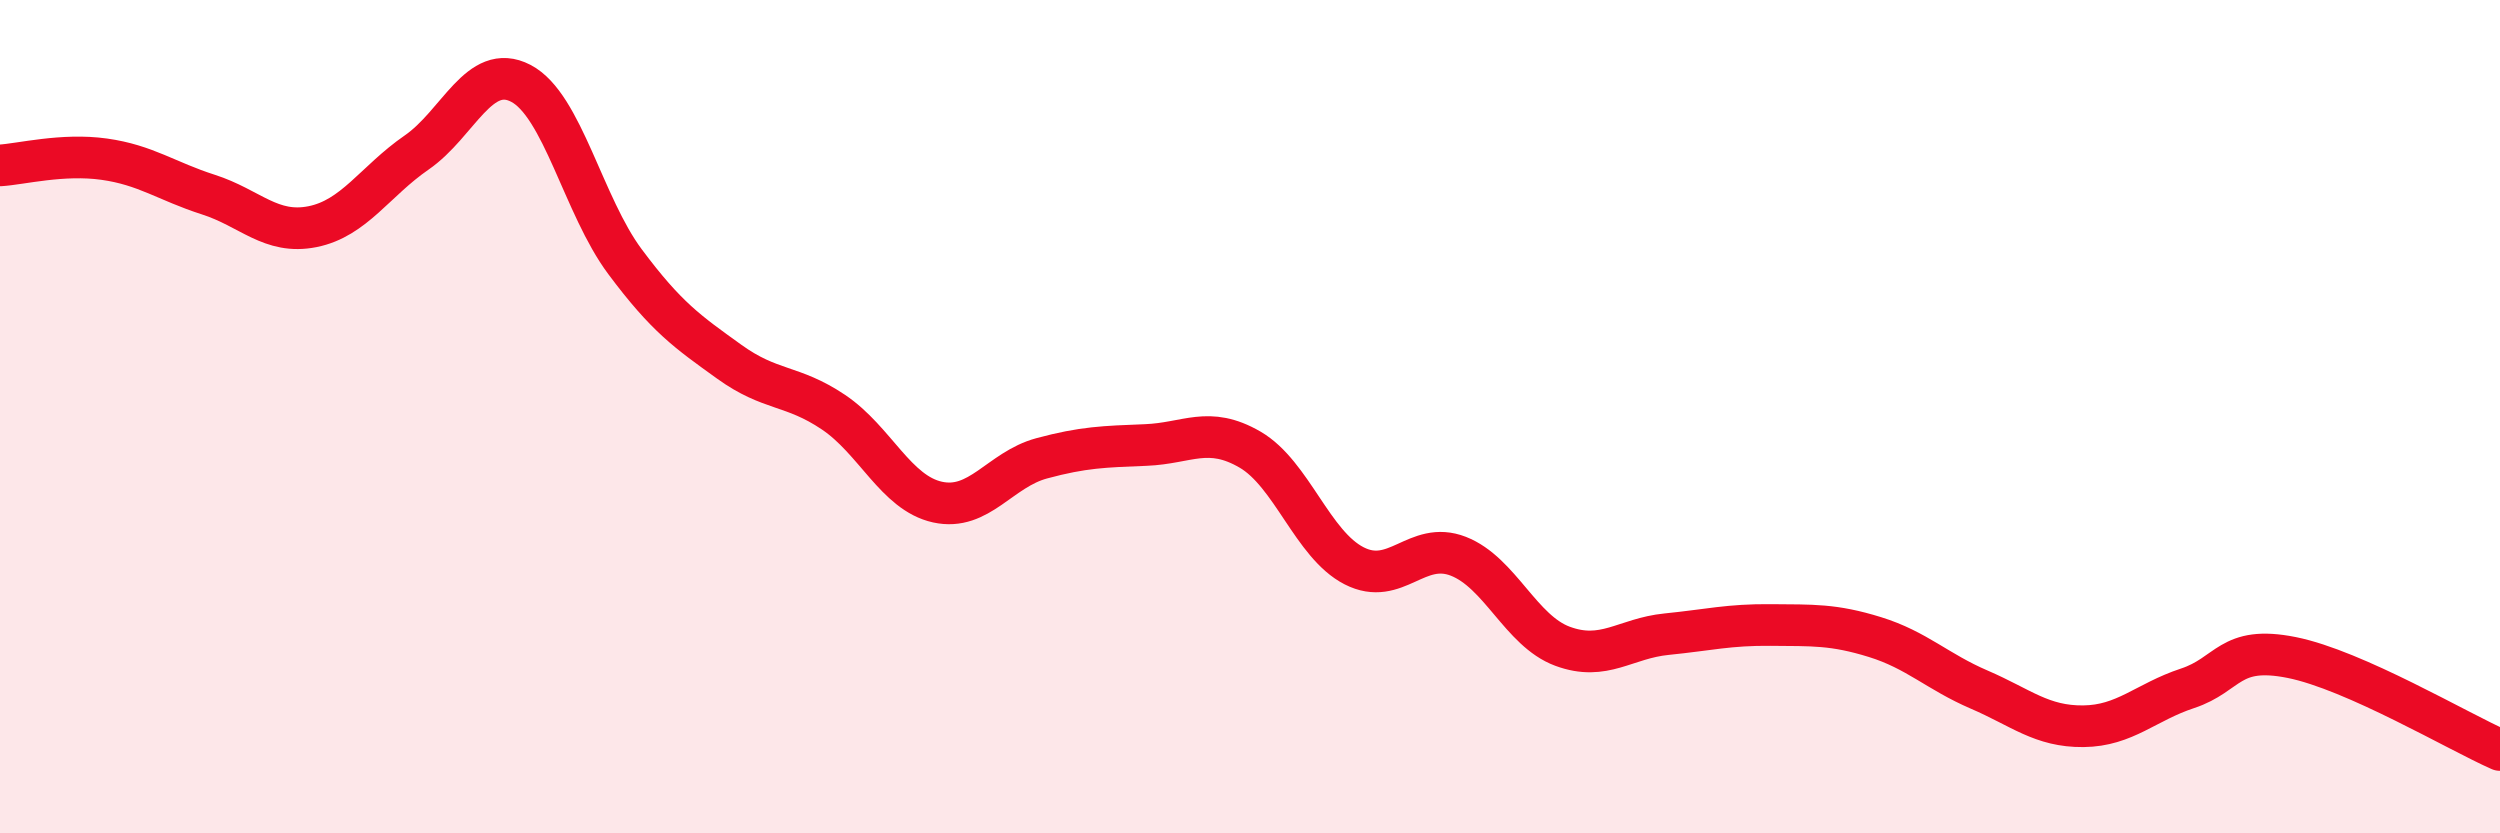
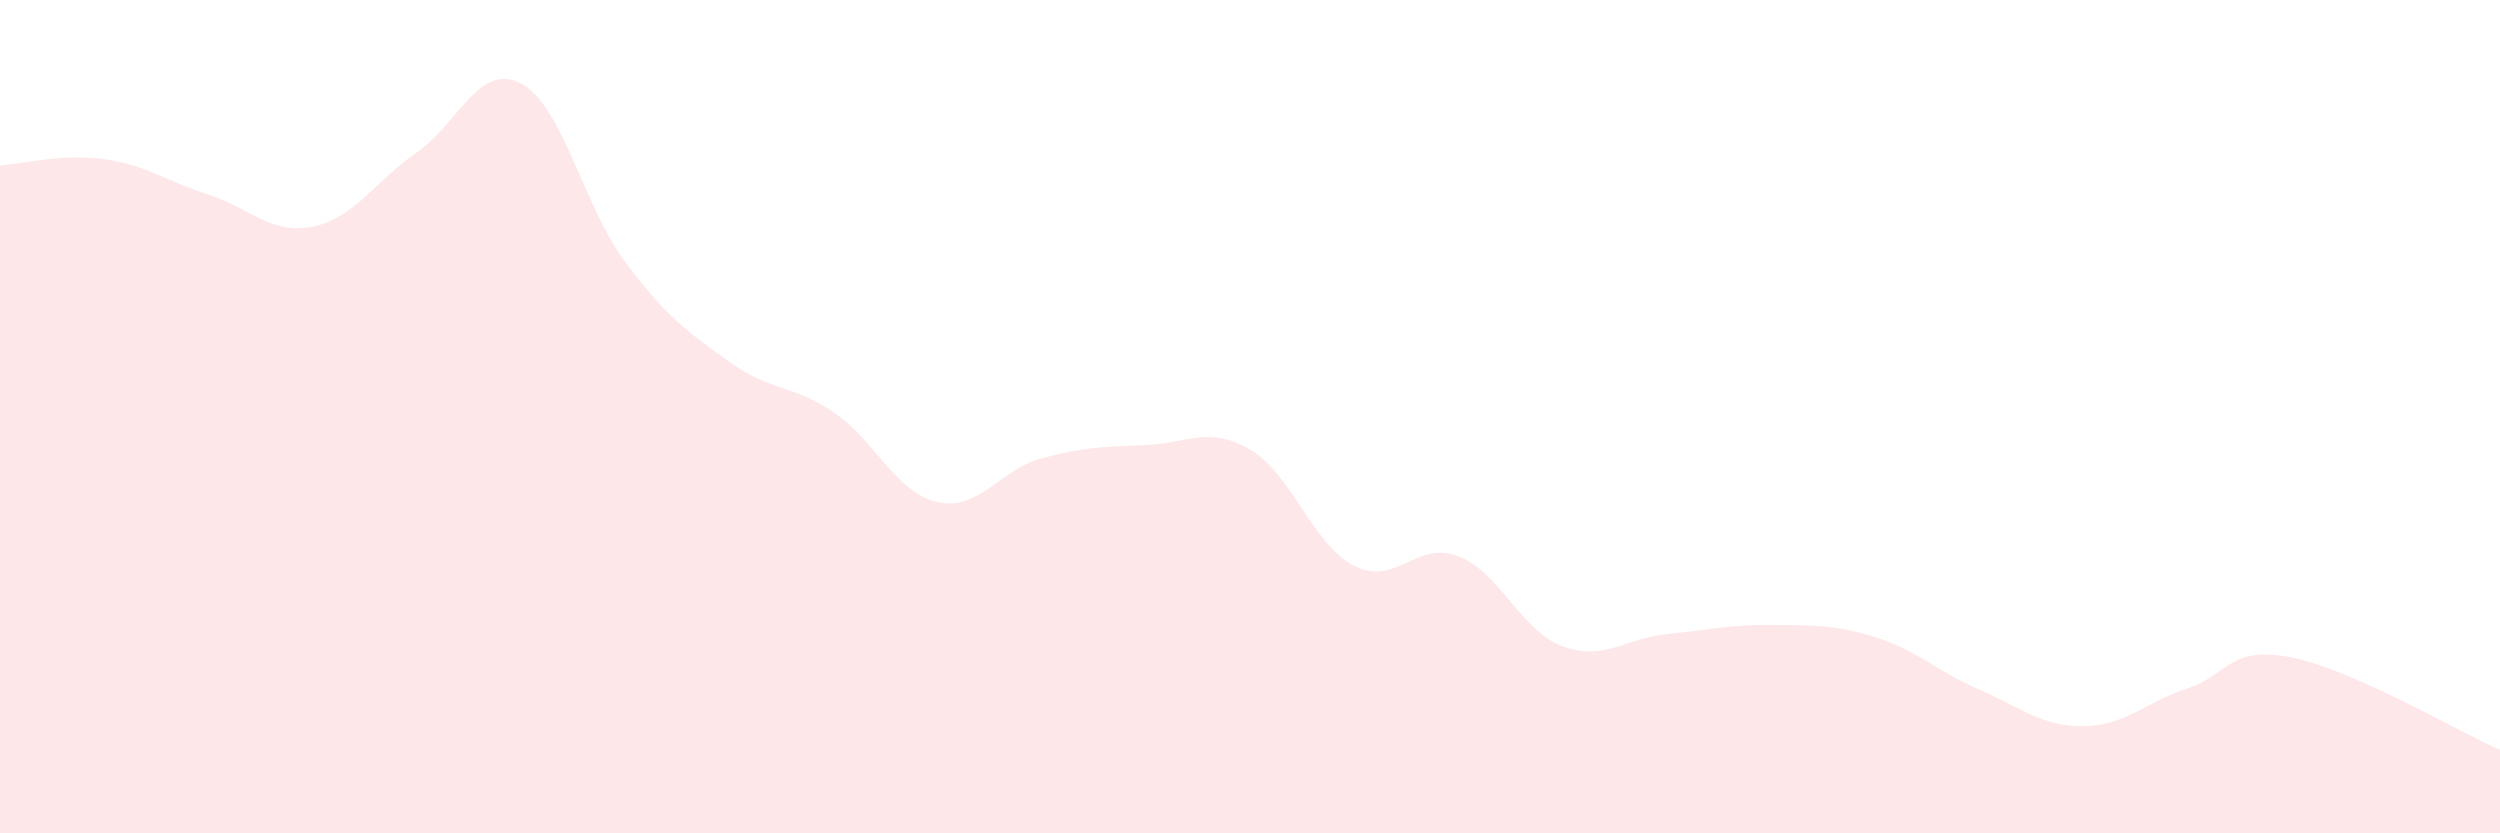
<svg xmlns="http://www.w3.org/2000/svg" width="60" height="20" viewBox="0 0 60 20">
  <path d="M 0,3.97 C 0.5,3.94 1.5,3.68 2.5,3.82 C 3.5,3.96 4,4.35 5,4.67 C 6,4.99 6.5,5.64 7.5,5.44 C 8.5,5.24 9,4.35 10,3.66 C 11,2.97 11.5,1.48 12.5,2 C 13.5,2.52 14,4.94 15,6.28 C 16,7.62 16.5,7.96 17.5,8.68 C 18.5,9.4 19,9.22 20,9.89 C 21,10.56 21.5,11.83 22.5,12.05 C 23.5,12.27 24,11.27 25,11 C 26,10.73 26.5,10.72 27.5,10.68 C 28.5,10.64 29,10.21 30,10.79 C 31,11.37 31.5,13.07 32.5,13.58 C 33.5,14.09 34,12.96 35,13.35 C 36,13.74 36.5,15.14 37.5,15.51 C 38.5,15.88 39,15.32 40,15.22 C 41,15.12 41.5,14.99 42.5,15 C 43.5,15.01 44,14.98 45,15.29 C 46,15.6 46.5,16.12 47.5,16.55 C 48.5,16.98 49,17.44 50,17.43 C 51,17.42 51.5,16.85 52.5,16.52 C 53.5,16.19 53.5,15.48 55,15.78 C 56.5,16.08 59,17.56 60,18L60 20L0 20Z" fill="#EB0A25" opacity="0.1" stroke-linecap="round" stroke-linejoin="round" />
-   <path d="M 0,3.97 C 0.5,3.94 1.5,3.68 2.5,3.82 C 3.5,3.96 4,4.35 5,4.67 C 6,4.99 6.5,5.64 7.5,5.44 C 8.5,5.24 9,4.35 10,3.66 C 11,2.97 11.5,1.48 12.5,2 C 13.5,2.52 14,4.94 15,6.28 C 16,7.62 16.5,7.96 17.5,8.68 C 18.5,9.4 19,9.22 20,9.89 C 21,10.56 21.5,11.83 22.5,12.05 C 23.5,12.27 24,11.27 25,11 C 26,10.73 26.5,10.72 27.5,10.68 C 28.5,10.64 29,10.21 30,10.79 C 31,11.37 31.5,13.07 32.5,13.58 C 33.5,14.09 34,12.96 35,13.35 C 36,13.74 36.5,15.14 37.5,15.51 C 38.5,15.88 39,15.32 40,15.22 C 41,15.12 41.5,14.99 42.5,15 C 43.5,15.01 44,14.98 45,15.29 C 46,15.6 46.5,16.12 47.5,16.55 C 48.5,16.98 49,17.44 50,17.43 C 51,17.42 51.5,16.85 52.5,16.52 C 53.5,16.19 53.5,15.48 55,15.78 C 56.5,16.08 59,17.56 60,18" stroke="#EB0A25" stroke-width="1" fill="none" stroke-linecap="round" stroke-linejoin="round" />
</svg>